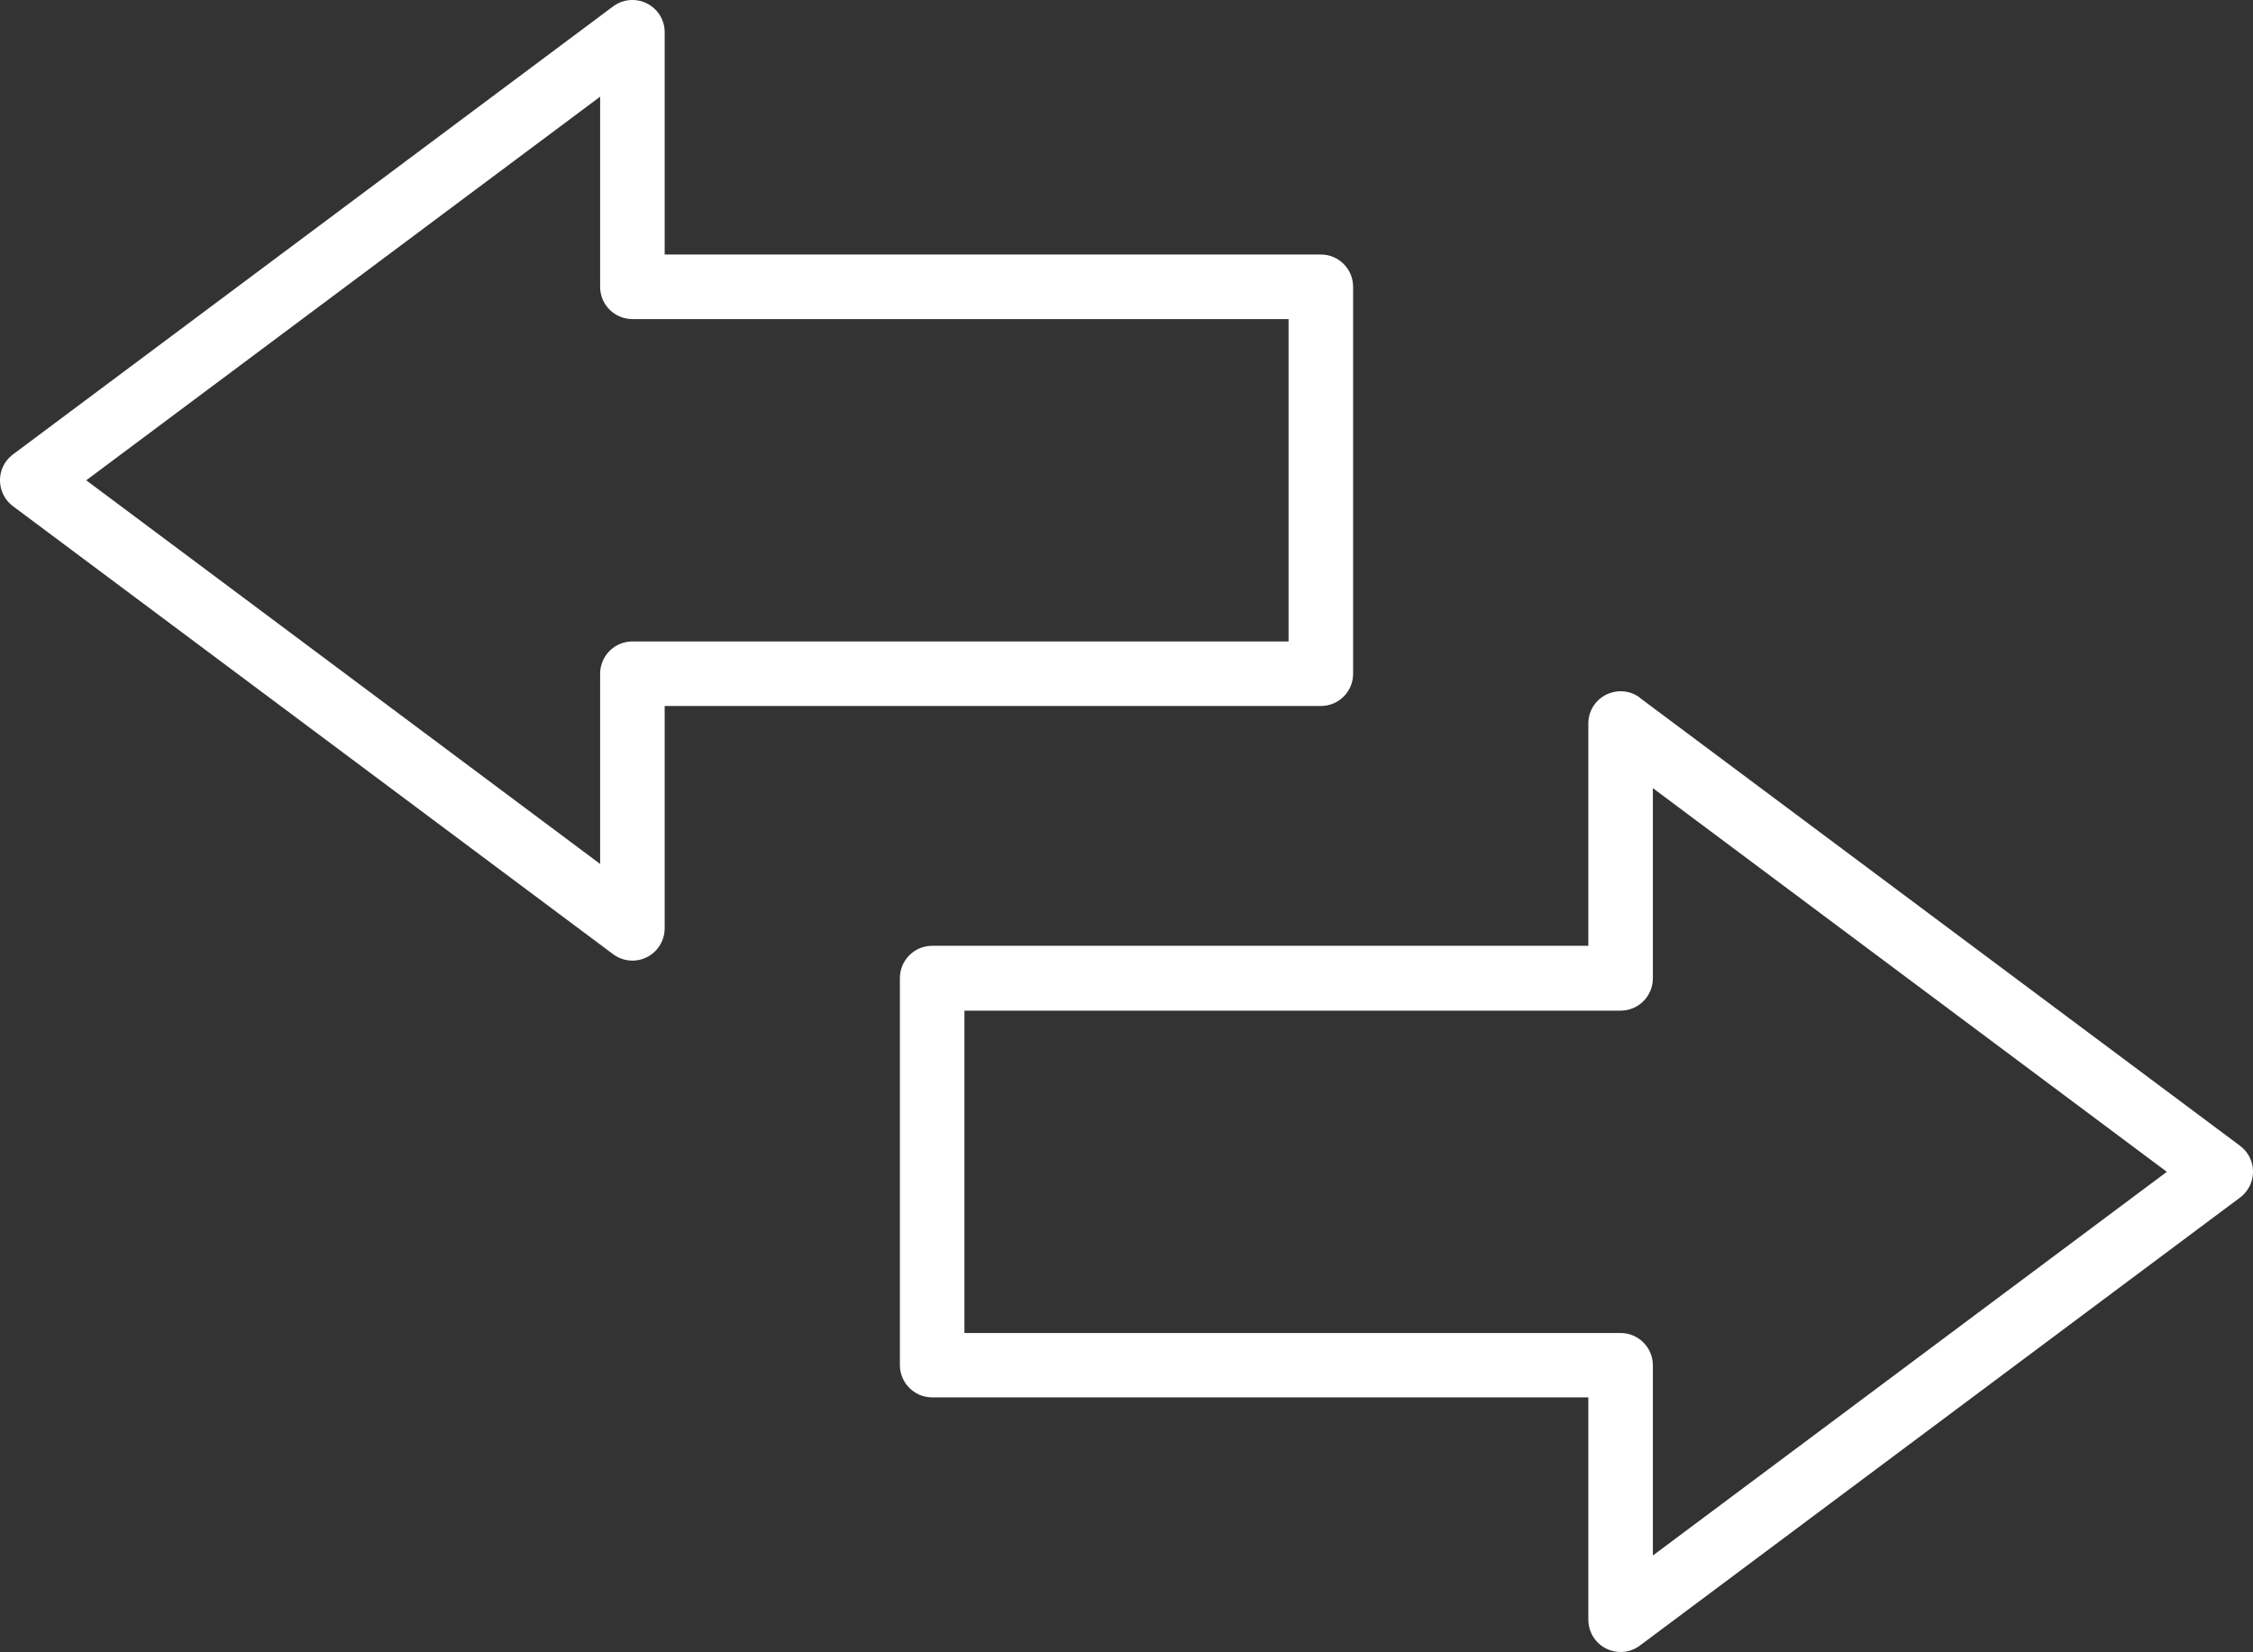
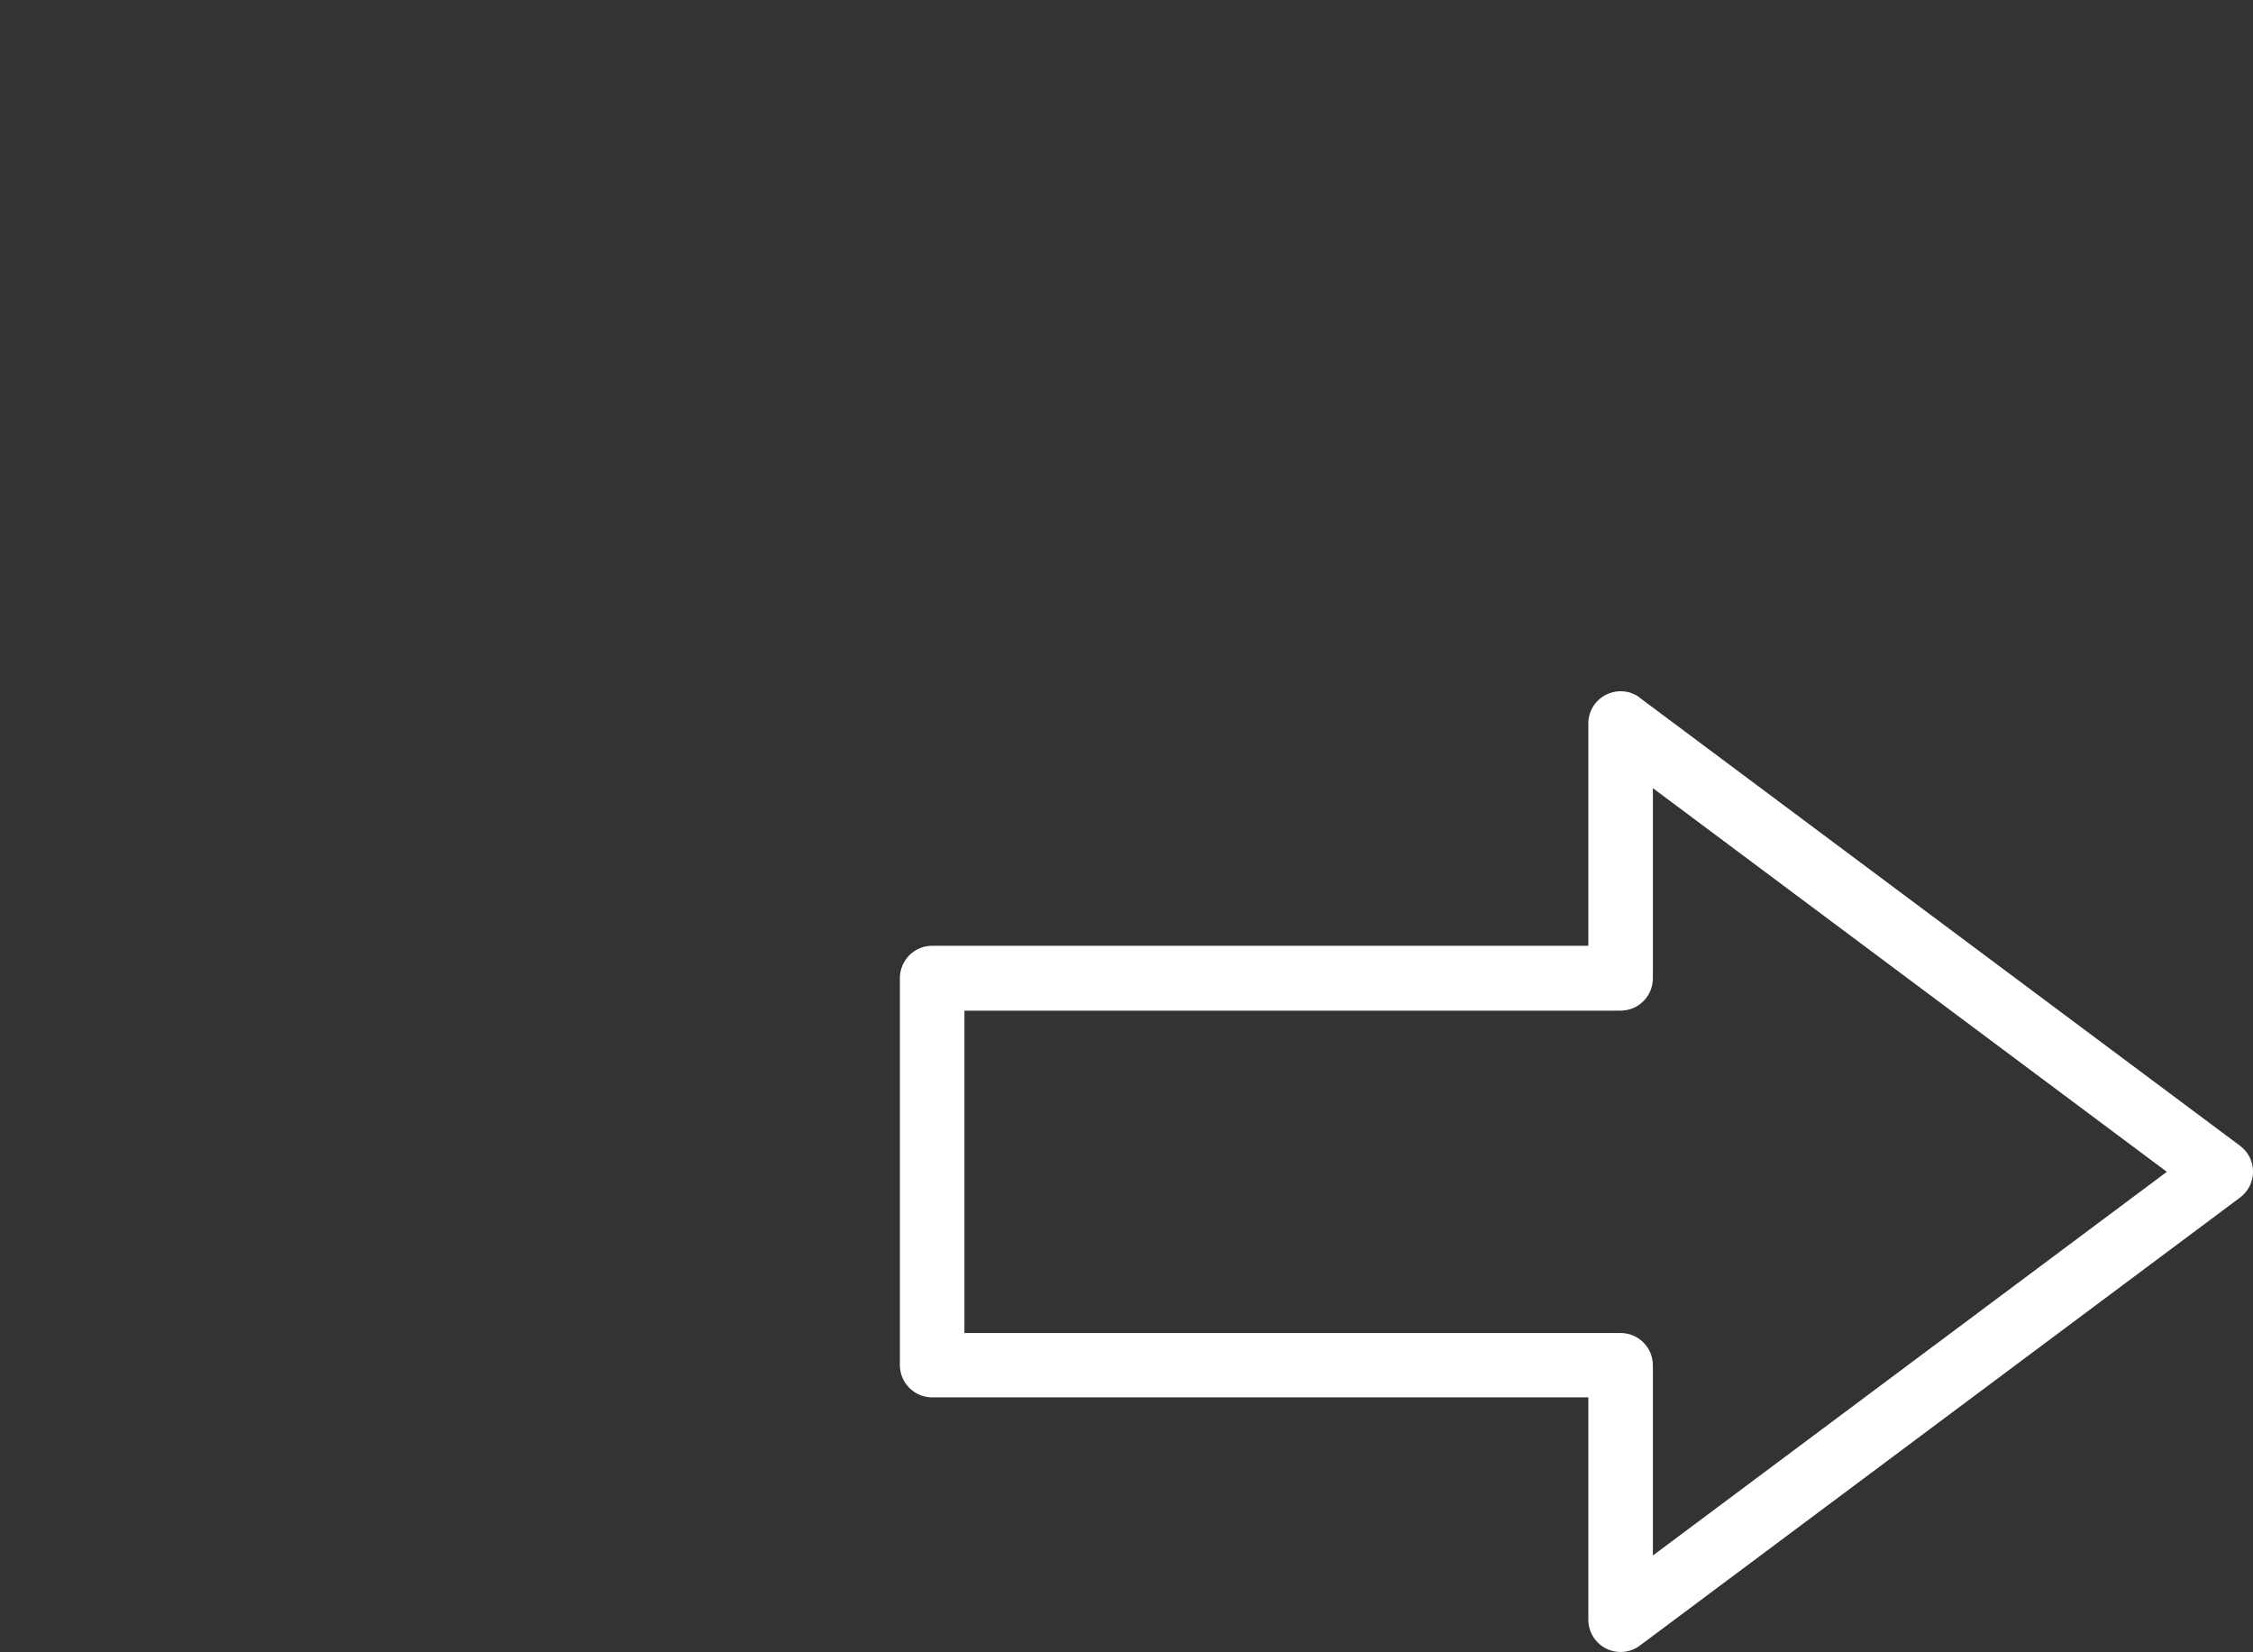
<svg xmlns="http://www.w3.org/2000/svg" id="Ebene_2" data-name="Ebene 2" viewBox="0 0 226.53 166.1">
  <rect x="0" y="0" width="226.53" height="166.1" fill="#333333" stroke="none" />
  <defs>
    <style>      .cls-1 {        fill: #fff;        fill-rule: evenodd;        stroke-width: 0px;      }    </style>
  </defs>
  <g id="Layer_1" data-name="Layer 1">
-     <path class="cls-1" d="M60.34,9.72L8.67,48.29l51.67,38.57v-19.12c0-1.79,1.45-3.25,3.25-3.25h65.97v-32.41H63.59c-1.8,0-3.25-1.45-3.25-3.24V9.72ZM1.34,45.66L61.65.64c1.43-1.07,3.46-.77,4.54.66.43.58.64,1.26.64,1.94v22.35h65.98c1.79,0,3.24,1.45,3.24,3.25v38.9c0,1.79-1.45,3.24-3.24,3.24h-65.98v22.35c0,1.79-1.45,3.25-3.24,3.25-.77,0-1.47-.27-2.03-.71L1.3,50.89c-1.43-1.07-1.73-3.11-.66-4.54.2-.27.45-.5.7-.69Z" />
    <path class="cls-1" d="M164.88,70.16l60.31,45.01c.25.19.5.42.7.69,1.07,1.43.77,3.47-.66,4.54l-60.26,44.98c-.56.45-1.26.71-2.03.71-1.79,0-3.24-1.45-3.24-3.25v-22.35h-65.98c-1.79,0-3.24-1.46-3.24-3.25v-38.9c0-1.79,1.45-3.25,3.24-3.25h65.98v-22.35c0-.68.21-1.36.64-1.94,1.08-1.43,3.11-1.73,4.54-.66M217.86,117.81l-51.67-38.57v19.12c0,1.79-1.45,3.25-3.25,3.25h-65.97s0,32.41,0,32.41h65.97c1.8,0,3.25,1.46,3.25,3.25v19.12l51.67-38.57Z" />
  </g>
</svg>